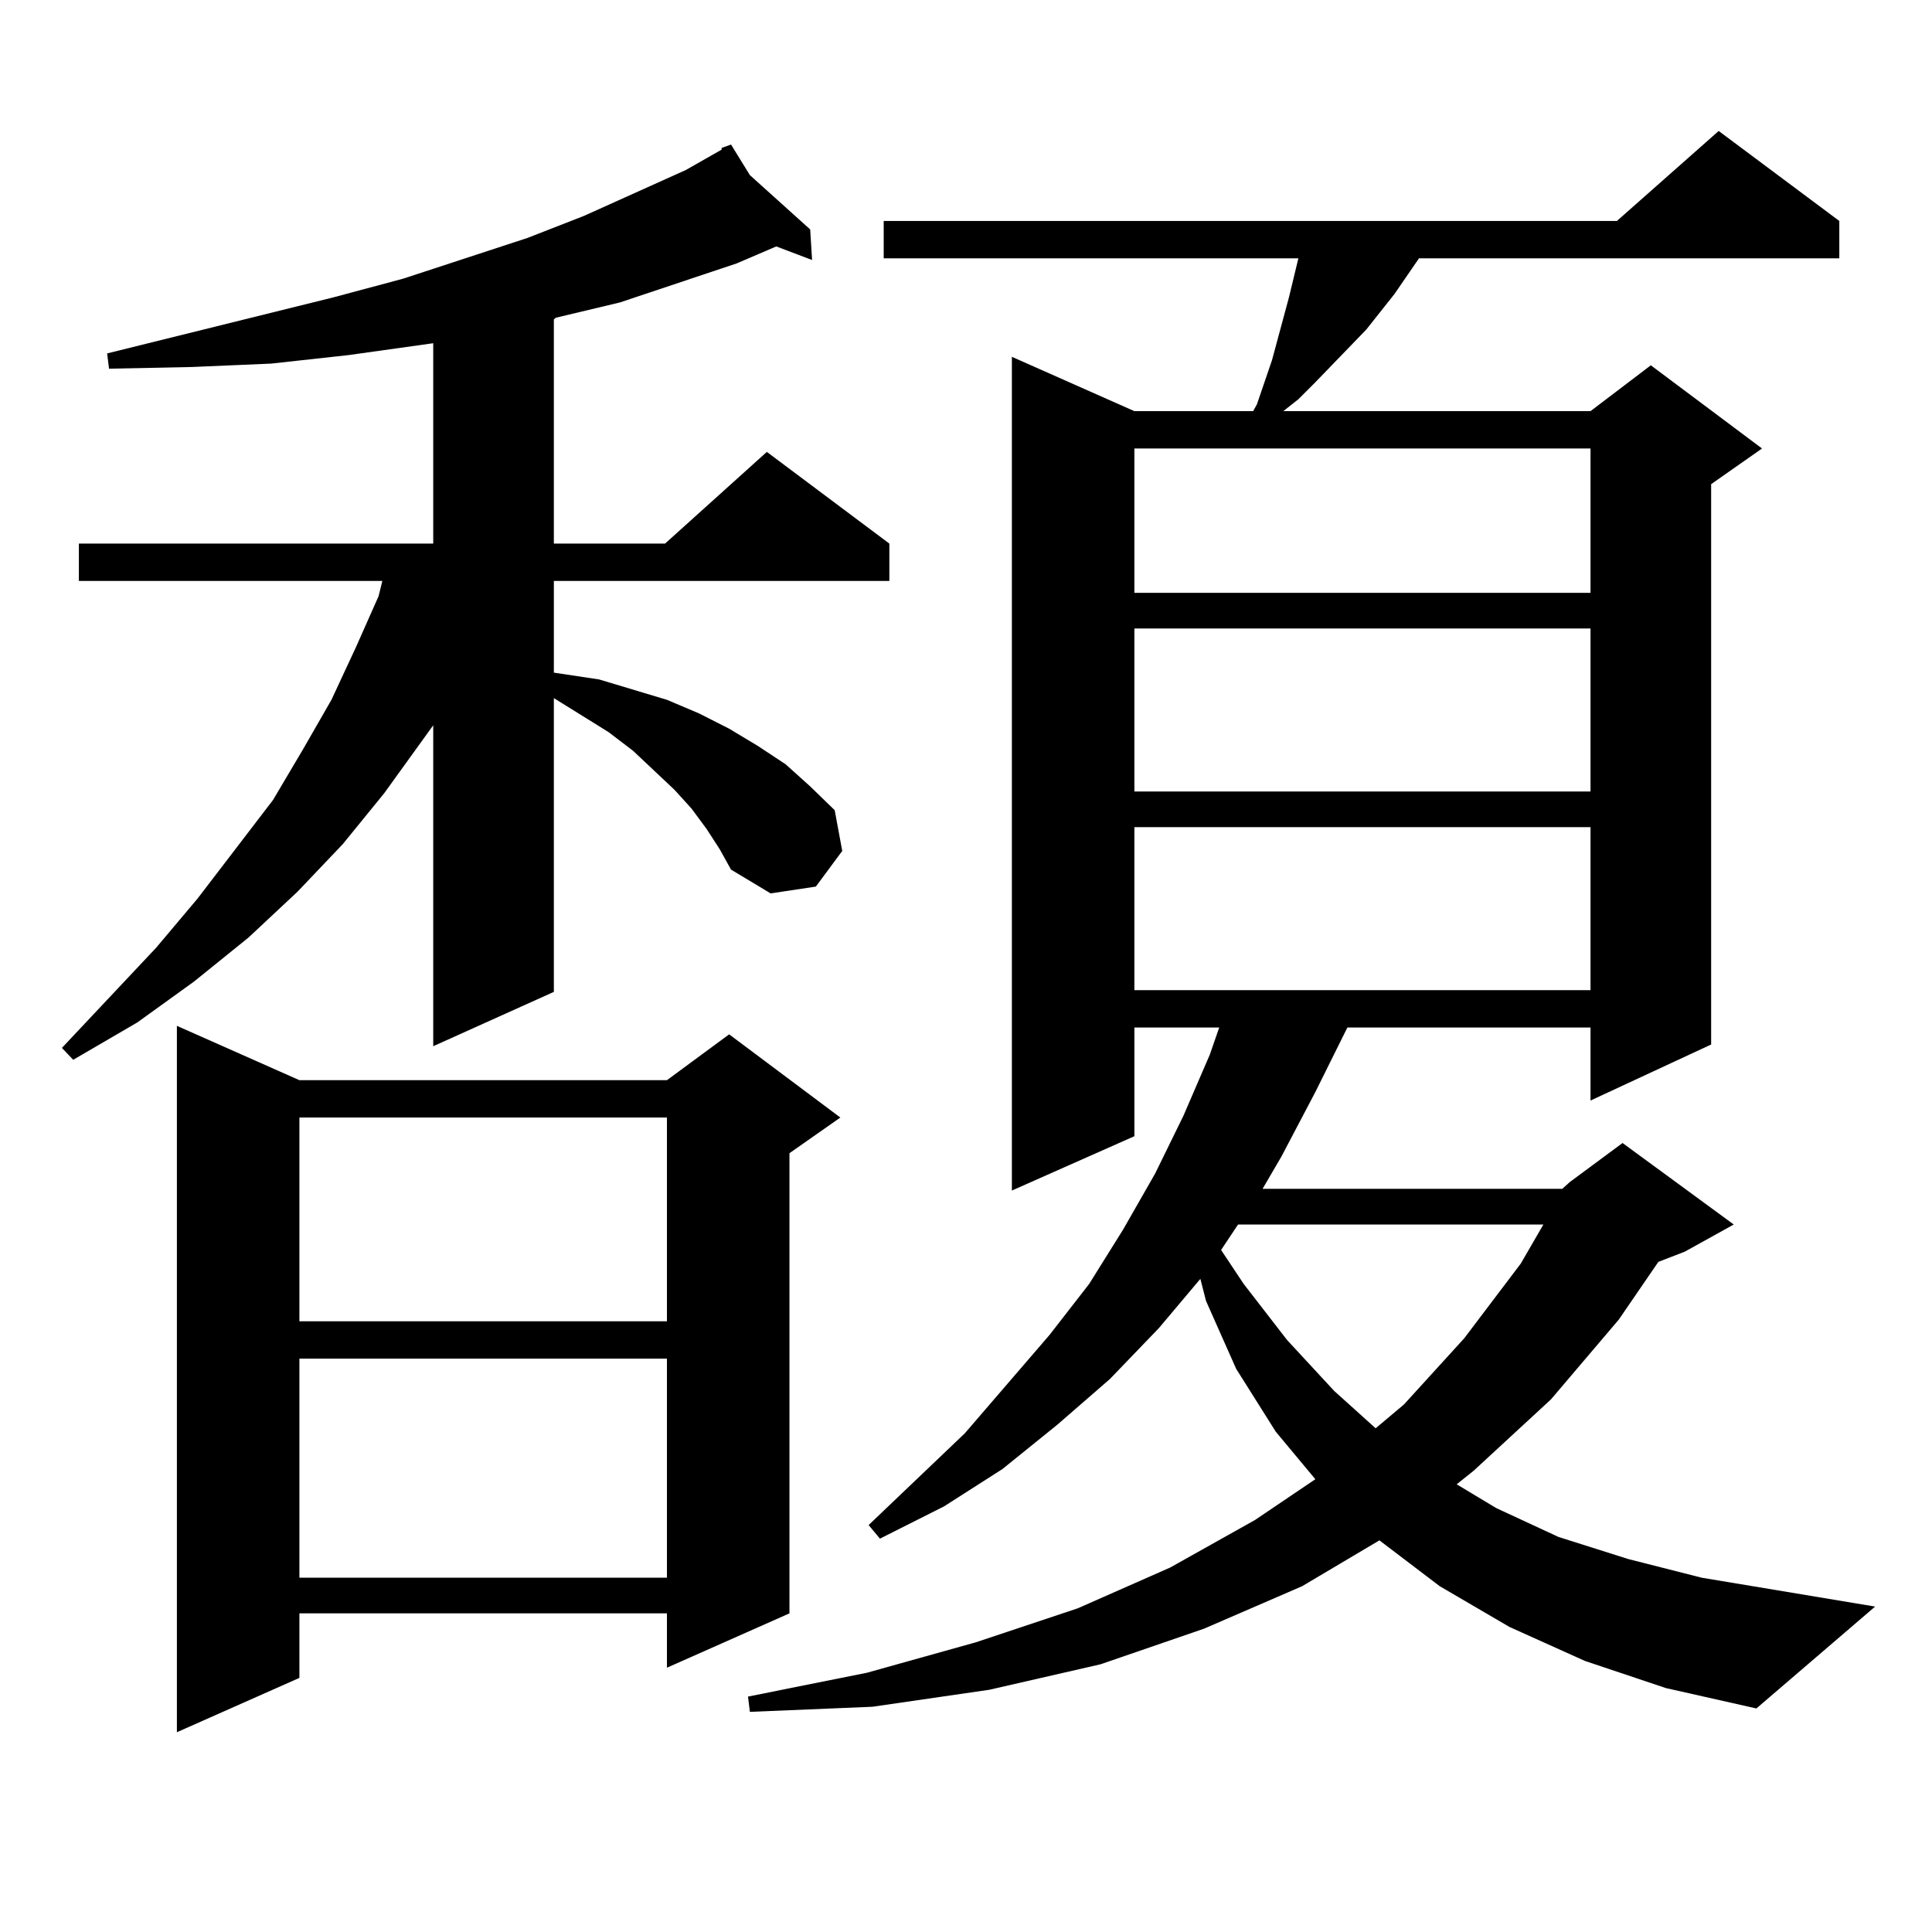
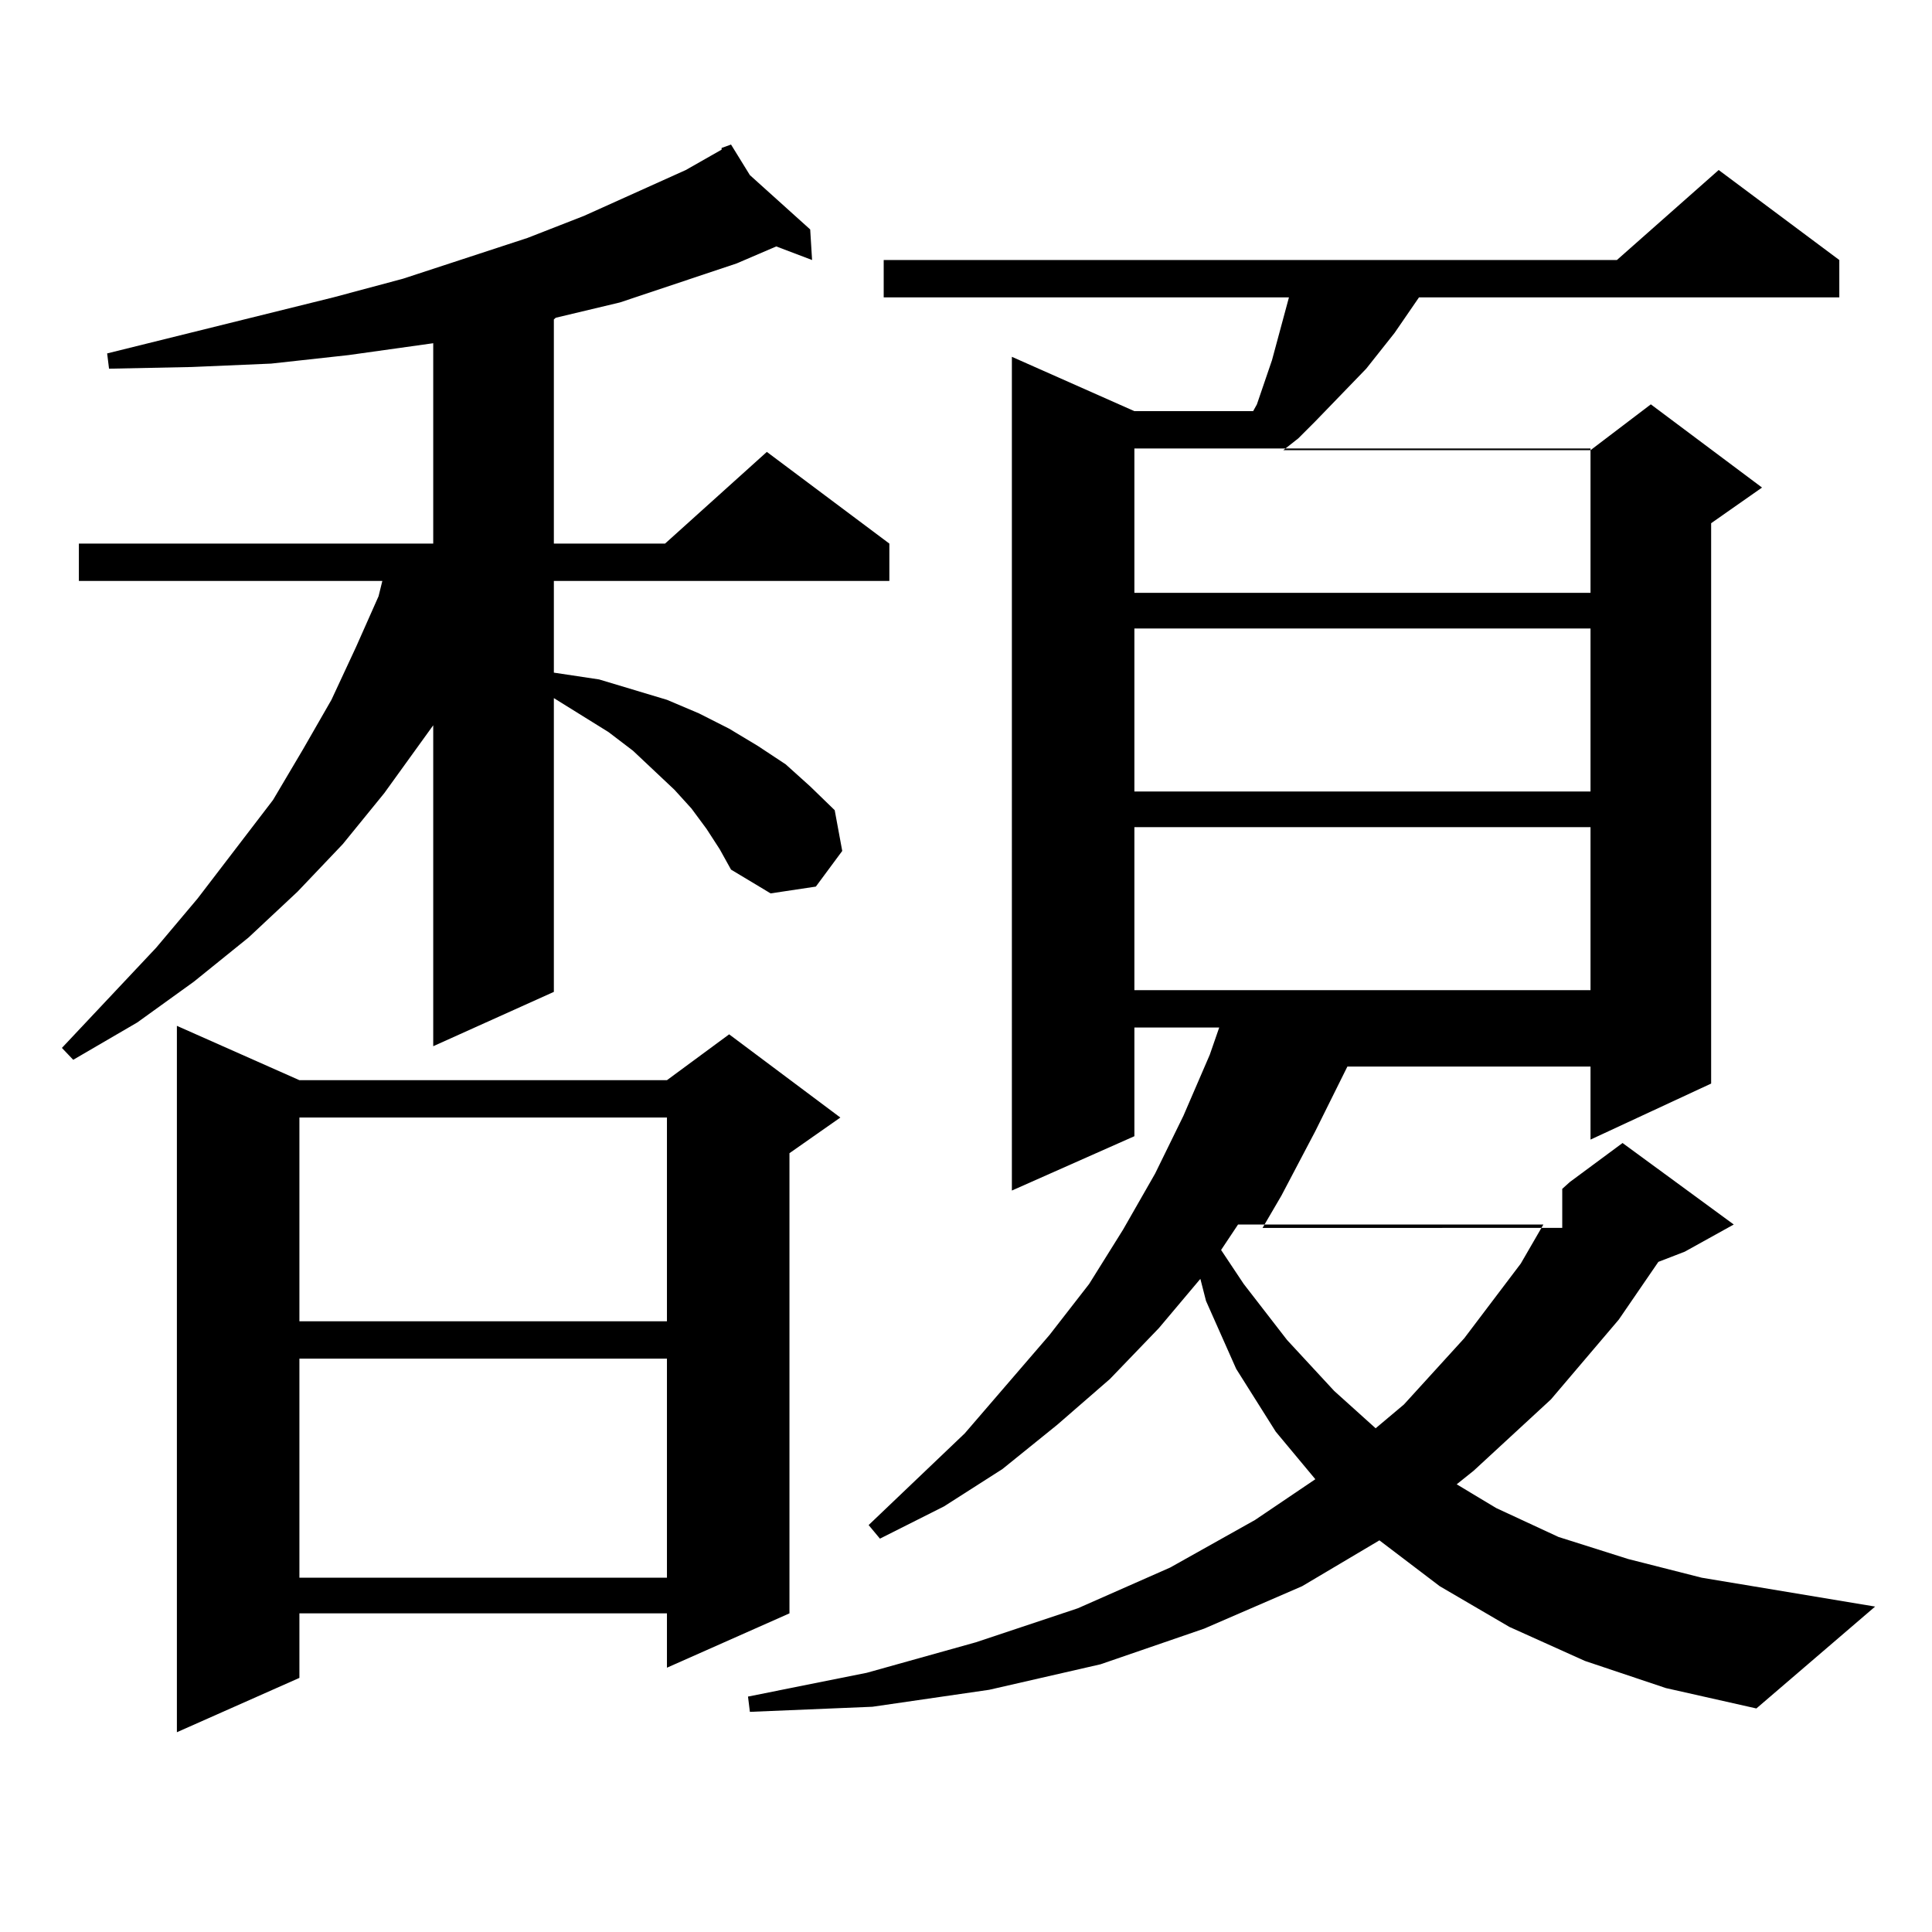
<svg xmlns="http://www.w3.org/2000/svg" version="1.1" id="图层_1" x="0px" y="0px" width="1000px" height="1000px" viewBox="0 0 1000 1000" enable-background="new 0 0 1000 1000" xml:space="preserve">
-   <path d="M365.698,429.02l-7.805-10.547l-8.78-9.668L327.65,388.59l-12.683-9.668l-28.292-17.578v152.051l-62.438,28.125V375.406  l-25.365,35.156L177.41,436.93l-23.414,24.609l-25.365,23.73l-28.292,22.852l-29.268,21.094l-33.17,19.336l-5.854-6.152  l48.779-51.855l21.463-25.488l39.023-50.977l15.609-26.367l14.634-25.488l12.683-27.246l11.707-26.367l1.951-7.91H40.828v-19.336  h183.41V177.652l-43.901,6.152l-39.999,4.395l-40.975,1.758l-42.926,0.879l-0.976-7.91l117.07-29.004l36.097-9.668l64.389-21.094  l29.268-11.426l52.682-23.73l18.536-10.547v-0.879l4.878-1.758l9.756,15.82l31.219,28.125l0.976,15.82l-18.536-7.031l-20.487,8.789  l-60.486,20.215l-33.17,7.91l-0.976,0.879v116.016h57.56l52.682-47.461l63.413,47.461v19.336H286.676v47.461l23.414,3.516  l17.561,5.273l17.561,5.273l16.585,7.031l15.609,7.91l14.634,8.789l14.634,9.668l12.683,11.426l12.683,12.305l3.902,21.094  l-13.658,18.457l-23.414,3.516l-20.487-12.305l-5.854-10.547L365.698,429.02z M154.972,559.098h190.239l32.194-23.73l57.56,43.066  l-26.341,18.457v238.184l-63.413,28.125v-28.125H154.972v33.398l-63.413,28.125V530.973L154.972,559.098z M154.972,578.434v105.469  h190.239V578.434H154.972z M154.972,703.238v113.379h190.239V703.238H154.972z M808.614,615.348l3.902-3.516l27.316-20.215  l57.56,42.188l-25.365,14.063l-13.658,5.273l-20.487,29.883l-35.121,41.309l-39.999,36.914l-8.78,7.031l20.487,12.305l32.194,14.941  l36.097,11.426l38.048,9.668l89.754,14.941L909.1,884.293l-46.828-10.547l-41.95-14.063l-39.023-17.578l-36.097-21.094  l-31.219-23.73l-39.999,23.73l-50.73,21.973l-53.657,18.457l-57.56,13.184l-60.486,8.789l-63.413,2.637l-0.976-7.91l61.462-12.305  l56.584-15.82l52.682-17.578l47.804-21.094l43.901-24.609l31.219-21.094l-20.487-24.609l-20.487-32.52l-15.609-35.156l-2.927-11.426  l-21.463,25.488l-25.365,26.367l-27.316,23.73l-28.292,22.852l-30.243,19.336l-33.17,16.699l-5.854-7.031l49.755-47.461  l43.901-50.977l20.487-26.367l17.561-28.125l16.585-29.004l14.634-29.883l13.658-31.641l4.878-14.063h-43.901v56.25l-63.413,28.125  V184.684l63.413,28.125h61.462l1.951-3.516l7.805-22.852l8.78-32.52l4.878-20.215H457.403v-19.336h379.503l52.682-46.582  l62.438,46.582v19.336H734.47l-12.683,18.457l-14.634,18.457l-26.341,27.246l-8.78,8.789l-7.805,6.152h159.021l31.219-23.73  l57.56,43.066l-26.341,18.457v290.039l-62.438,29.004v-37.793H697.397l-16.585,33.398l-17.561,33.398l-9.756,16.699H808.614z   M587.156,232.145v74.707h236.092v-74.707H587.156z M587.156,325.309v84.375h236.092v-84.375H587.156z M587.156,428.141v84.375  h236.092v-84.375H587.156z M640.813,633.805l-8.78,13.184l11.707,17.578l22.438,29.004l24.39,26.367l21.463,19.336l14.634-12.305  l31.219-34.277l29.268-38.672l11.707-20.215H640.813z" />
+   <path d="M365.698,429.02l-7.805-10.547l-8.78-9.668L327.65,388.59l-12.683-9.668l-28.292-17.578v152.051l-62.438,28.125V375.406  l-25.365,35.156L177.41,436.93l-23.414,24.609l-25.365,23.73l-28.292,22.852l-29.268,21.094l-33.17,19.336l-5.854-6.152  l48.779-51.855l21.463-25.488l39.023-50.977l15.609-26.367l14.634-25.488l12.683-27.246l11.707-26.367l1.951-7.91H40.828v-19.336  h183.41V177.652l-43.901,6.152l-39.999,4.395l-40.975,1.758l-42.926,0.879l-0.976-7.91l117.07-29.004l36.097-9.668l64.389-21.094  l29.268-11.426l52.682-23.73l18.536-10.547v-0.879l4.878-1.758l9.756,15.82l31.219,28.125l0.976,15.82l-18.536-7.031l-20.487,8.789  l-60.486,20.215l-33.17,7.91l-0.976,0.879v116.016h57.56l52.682-47.461l63.413,47.461v19.336H286.676v47.461l23.414,3.516  l17.561,5.273l17.561,5.273l16.585,7.031l15.609,7.91l14.634,8.789l14.634,9.668l12.683,11.426l12.683,12.305l3.902,21.094  l-13.658,18.457l-23.414,3.516l-20.487-12.305l-5.854-10.547L365.698,429.02z M154.972,559.098h190.239l32.194-23.73l57.56,43.066  l-26.341,18.457v238.184l-63.413,28.125v-28.125H154.972v33.398l-63.413,28.125V530.973L154.972,559.098z M154.972,578.434v105.469  h190.239V578.434H154.972z M154.972,703.238v113.379h190.239V703.238H154.972z M808.614,615.348l3.902-3.516l27.316-20.215  l57.56,42.188l-25.365,14.063l-13.658,5.273l-20.487,29.883l-35.121,41.309l-39.999,36.914l-8.78,7.031l20.487,12.305l32.194,14.941  l36.097,11.426l38.048,9.668l89.754,14.941L909.1,884.293l-46.828-10.547l-41.95-14.063l-39.023-17.578l-36.097-21.094  l-31.219-23.73l-39.999,23.73l-50.73,21.973l-53.657,18.457l-57.56,13.184l-60.486,8.789l-63.413,2.637l-0.976-7.91l61.462-12.305  l56.584-15.82l52.682-17.578l47.804-21.094l43.901-24.609l31.219-21.094l-20.487-24.609l-20.487-32.52l-15.609-35.156l-2.927-11.426  l-21.463,25.488l-25.365,26.367l-27.316,23.73l-28.292,22.852l-30.243,19.336l-33.17,16.699l-5.854-7.031l49.755-47.461  l43.901-50.977l20.487-26.367l17.561-28.125l16.585-29.004l14.634-29.883l13.658-31.641l4.878-14.063h-43.901v56.25l-63.413,28.125  V184.684l63.413,28.125h61.462l1.951-3.516l7.805-22.852l8.78-32.52H457.403v-19.336h379.503l52.682-46.582  l62.438,46.582v19.336H734.47l-12.683,18.457l-14.634,18.457l-26.341,27.246l-8.78,8.789l-7.805,6.152h159.021l31.219-23.73  l57.56,43.066l-26.341,18.457v290.039l-62.438,29.004v-37.793H697.397l-16.585,33.398l-17.561,33.398l-9.756,16.699H808.614z   M587.156,232.145v74.707h236.092v-74.707H587.156z M587.156,325.309v84.375h236.092v-84.375H587.156z M587.156,428.141v84.375  h236.092v-84.375H587.156z M640.813,633.805l-8.78,13.184l11.707,17.578l22.438,29.004l24.39,26.367l21.463,19.336l14.634-12.305  l31.219-34.277l29.268-38.672l11.707-20.215H640.813z" />
</svg>